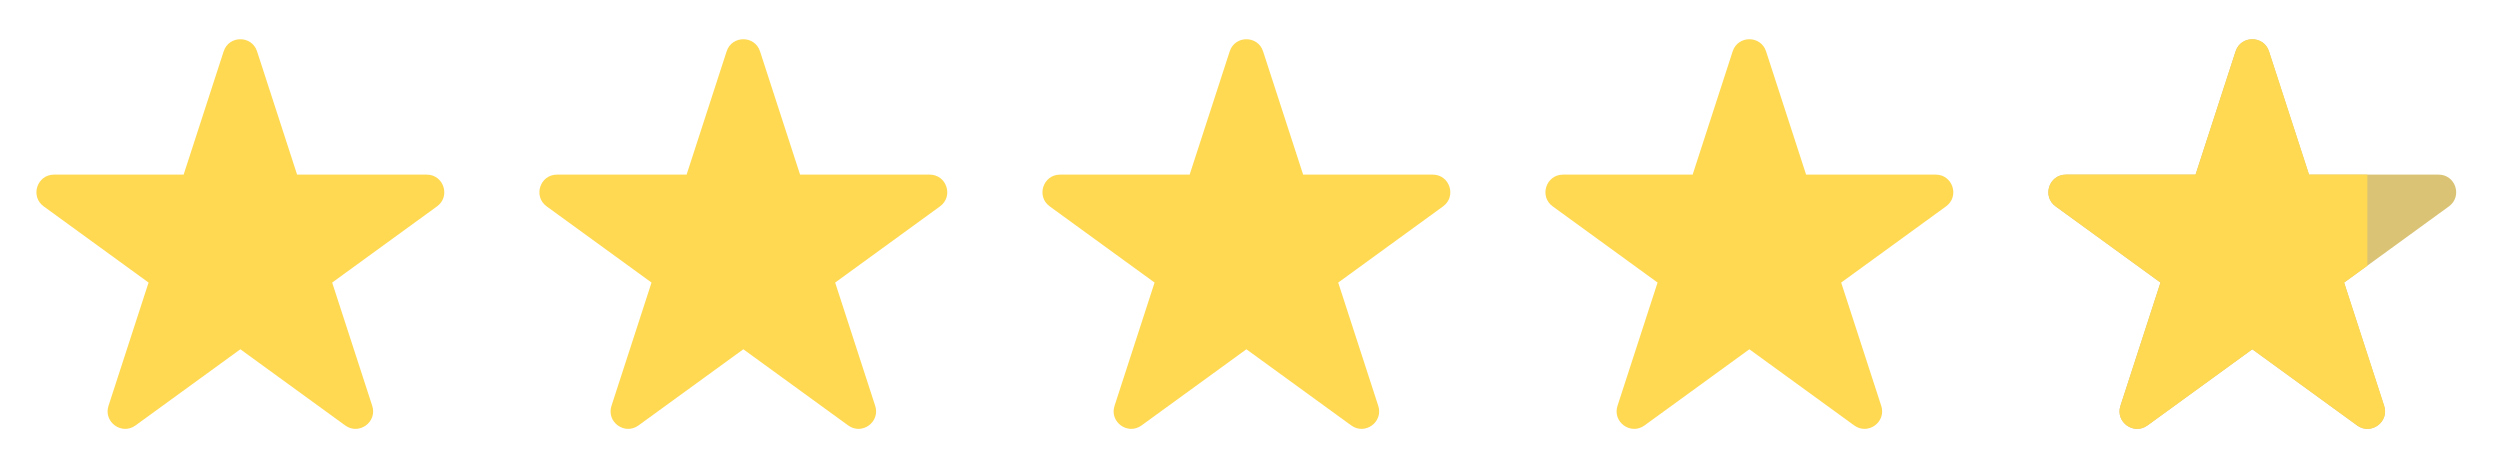
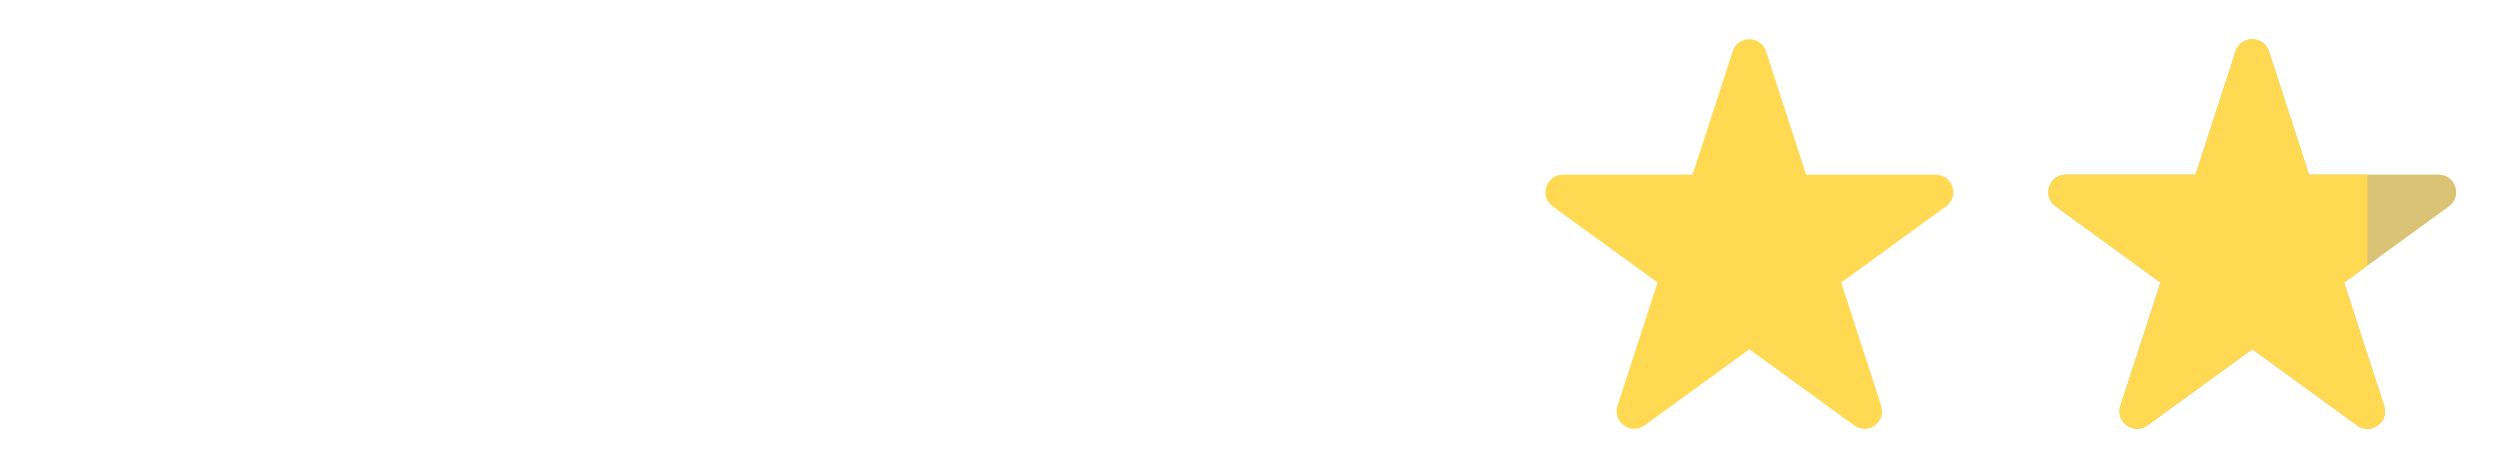
<svg xmlns="http://www.w3.org/2000/svg" width="113" height="21" viewBox="0 0 113 21" fill="none">
-   <path d="M10.11 2.321C10.348 1.591 11.381 1.591 11.619 2.321L13.429 7.893H19.288C20.056 7.893 20.376 8.877 19.754 9.328L15.014 12.772L16.825 18.344C17.062 19.075 16.226 19.682 15.604 19.23L10.864 15.787L6.125 19.23C5.503 19.682 4.667 19.075 4.904 18.344L6.715 12.772L1.975 9.328C1.353 8.877 1.673 7.893 2.441 7.893H8.3L10.11 2.321Z" fill="#FFD952" />
-   <path d="M32.844 2.321C33.082 1.591 34.116 1.591 34.353 2.321L36.163 7.893H42.022C42.791 7.893 43.11 8.877 42.488 9.328L37.749 12.772L39.559 18.344C39.796 19.075 38.96 19.682 38.339 19.23L33.599 15.787L28.859 19.23C28.237 19.682 27.401 19.075 27.639 18.344L29.449 12.772L24.709 9.328C24.087 8.877 24.407 7.893 25.175 7.893H31.034L32.844 2.321Z" fill="#FFD952" />
-   <path d="M55.583 2.321C55.82 1.591 56.854 1.591 57.091 2.321L58.902 7.893H64.76C65.529 7.893 65.848 8.877 65.227 9.328L60.487 12.772L62.297 18.344C62.535 19.075 61.698 19.682 61.077 19.23L56.337 15.787L51.597 19.23C50.976 19.682 50.139 19.075 50.377 18.344L52.187 12.772L47.447 9.328C46.826 8.877 47.145 7.893 47.913 7.893H53.772L55.583 2.321Z" fill="#FFD952" />
  <path d="M78.317 2.321C78.555 1.591 79.588 1.591 79.826 2.321L81.636 7.893H87.495C88.263 7.893 88.583 8.877 87.961 9.328L83.221 12.772L85.032 18.344C85.269 19.075 84.433 19.682 83.811 19.23L79.071 15.787L74.332 19.23C73.71 19.682 72.874 19.075 73.111 18.344L74.922 12.772L70.182 9.328C69.56 8.877 69.88 7.893 70.648 7.893H76.507L78.317 2.321Z" fill="#FFD952" />
  <path d="M101.048 2.321C101.285 1.591 102.319 1.591 102.556 2.321L104.367 7.893H110.225C110.994 7.893 111.313 8.877 110.692 9.328L105.952 12.772L107.762 18.344C108 19.075 107.163 19.682 106.542 19.23L101.802 15.787L97.062 19.23C96.441 19.682 95.604 19.075 95.842 18.344L97.652 12.772L92.912 9.328C92.291 8.877 92.61 7.893 93.378 7.893H99.237L101.048 2.321Z" fill="#DAC374" />
  <path fill-rule="evenodd" clip-rule="evenodd" d="M107.004 7.893H104.37L102.56 2.321C102.323 1.591 101.289 1.591 101.051 2.321L99.241 7.893H93.382C92.614 7.893 92.294 8.877 92.916 9.328L97.656 12.772L95.846 18.344C95.608 19.075 96.444 19.682 97.066 19.231L101.806 15.787L106.546 19.231C107.167 19.682 108.003 19.075 107.766 18.344L105.956 12.772L107.004 12.01V7.893Z" fill="#FFD952" />
</svg>